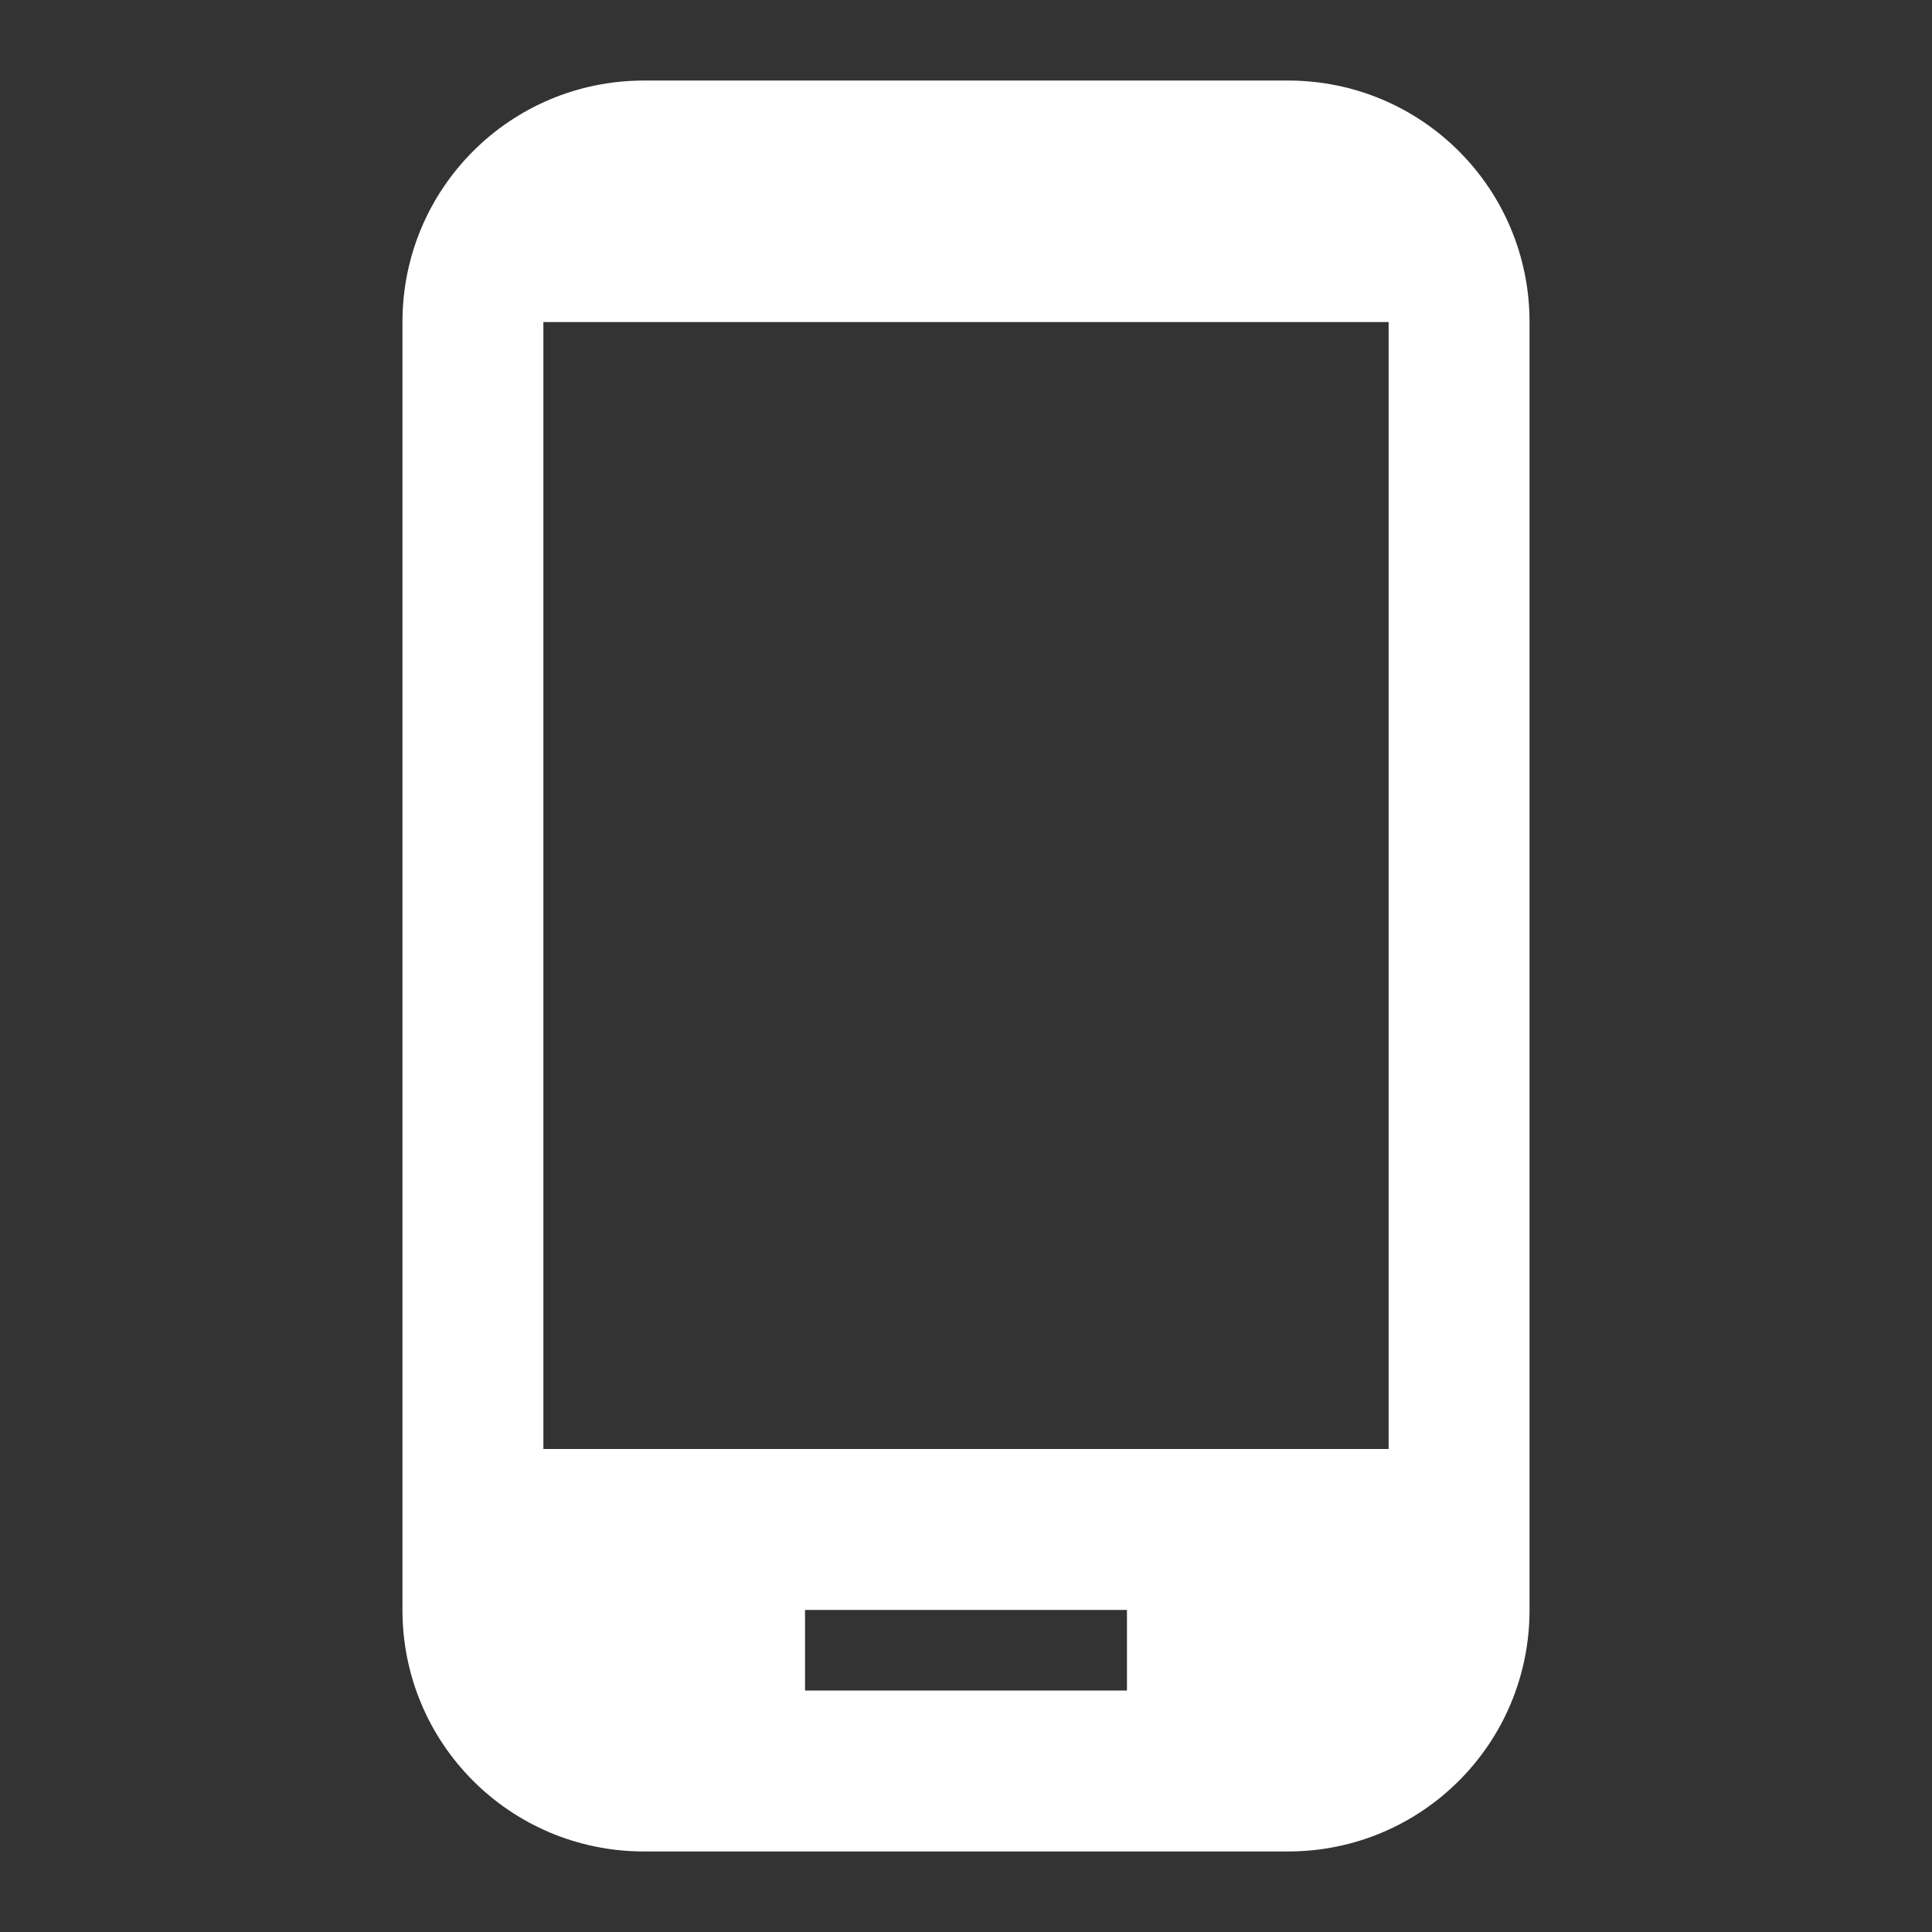
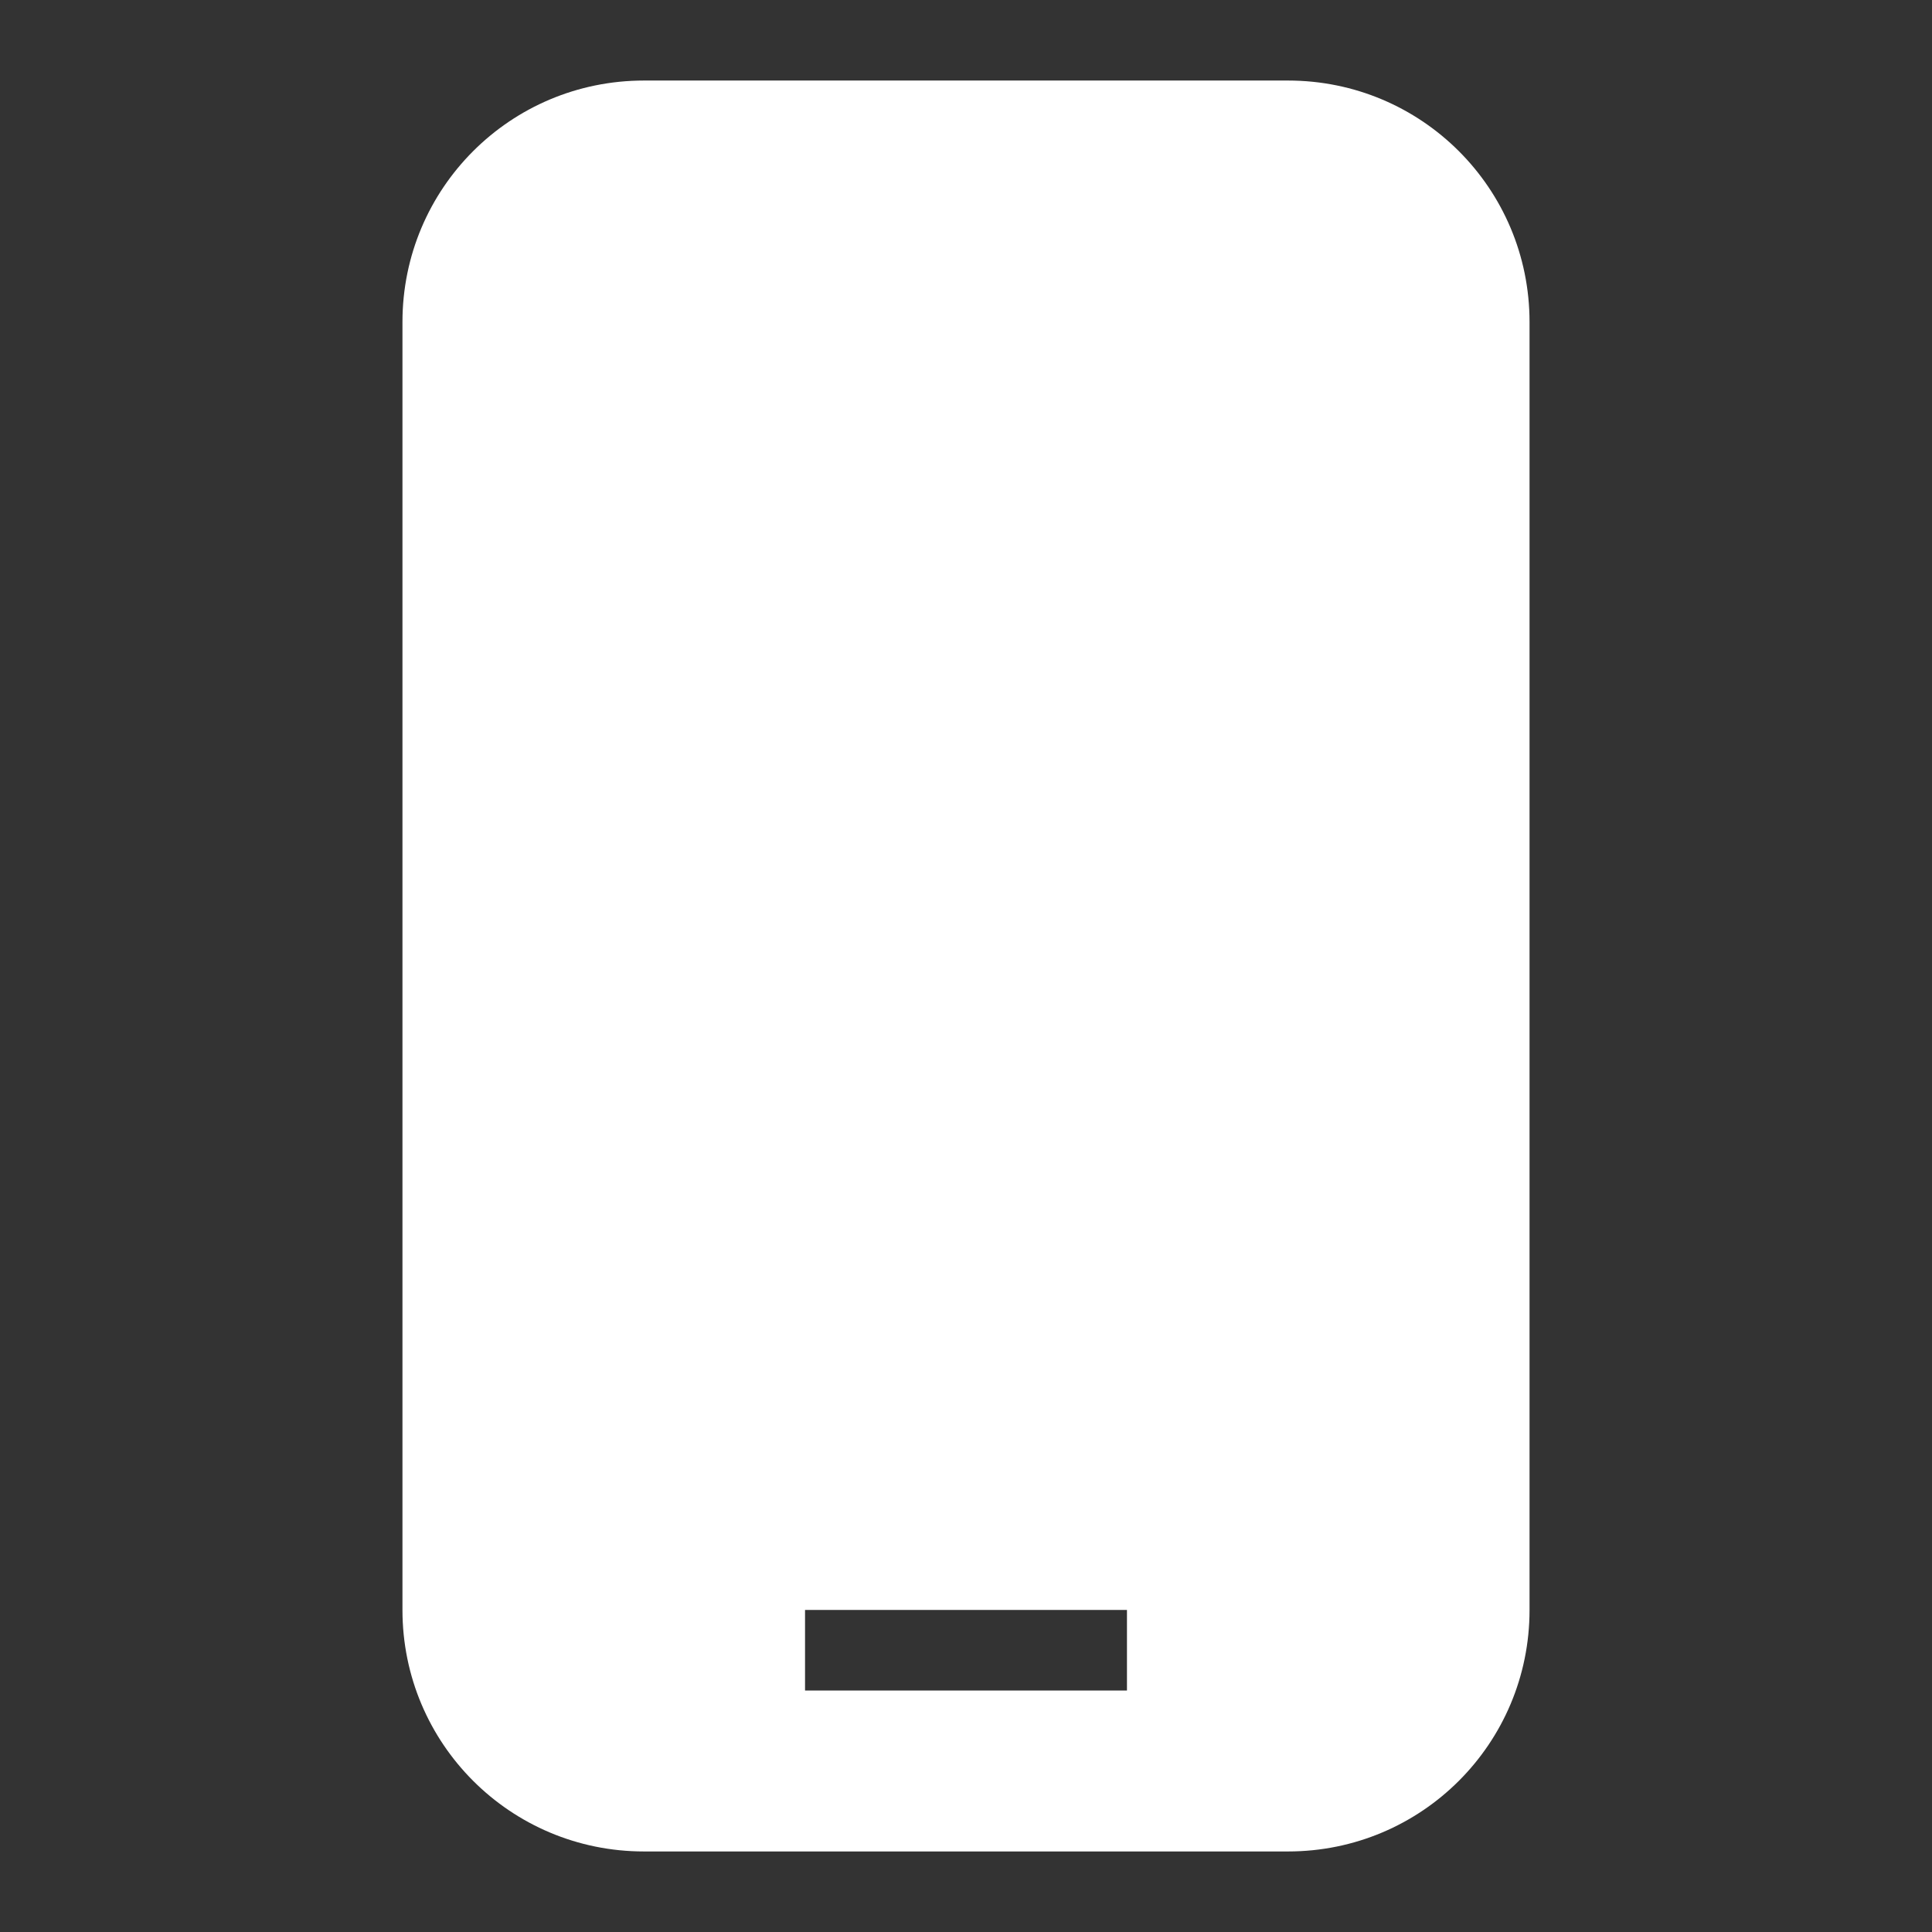
<svg xmlns="http://www.w3.org/2000/svg" width="16" height="16" viewBox="0 0 16 16" fill="none">
  <rect x="0" y="0" width="16" height="16" fill="#333333" stroke="none" />
-   <path d="M10.667 0.667H5.333C4.227 0.667 3.333 1.56 3.333 2.667V13.333C3.333 14.44 4.227 15.333 5.333 15.333H10.667C11.773 15.333 12.667 14.44 12.667 13.333V2.667C12.667 1.56 11.773 0.667 10.667 0.667ZM9.333 14H6.667V13.333H9.333V14ZM11.5 12H4.5V2.667H11.5V12Z" fill="white" />
+   <path d="M10.667 0.667H5.333C4.227 0.667 3.333 1.56 3.333 2.667V13.333C3.333 14.44 4.227 15.333 5.333 15.333H10.667C11.773 15.333 12.667 14.44 12.667 13.333V2.667C12.667 1.56 11.773 0.667 10.667 0.667ZM9.333 14H6.667V13.333H9.333V14ZM11.5 12H4.5V2.667V12Z" fill="white" />
</svg>